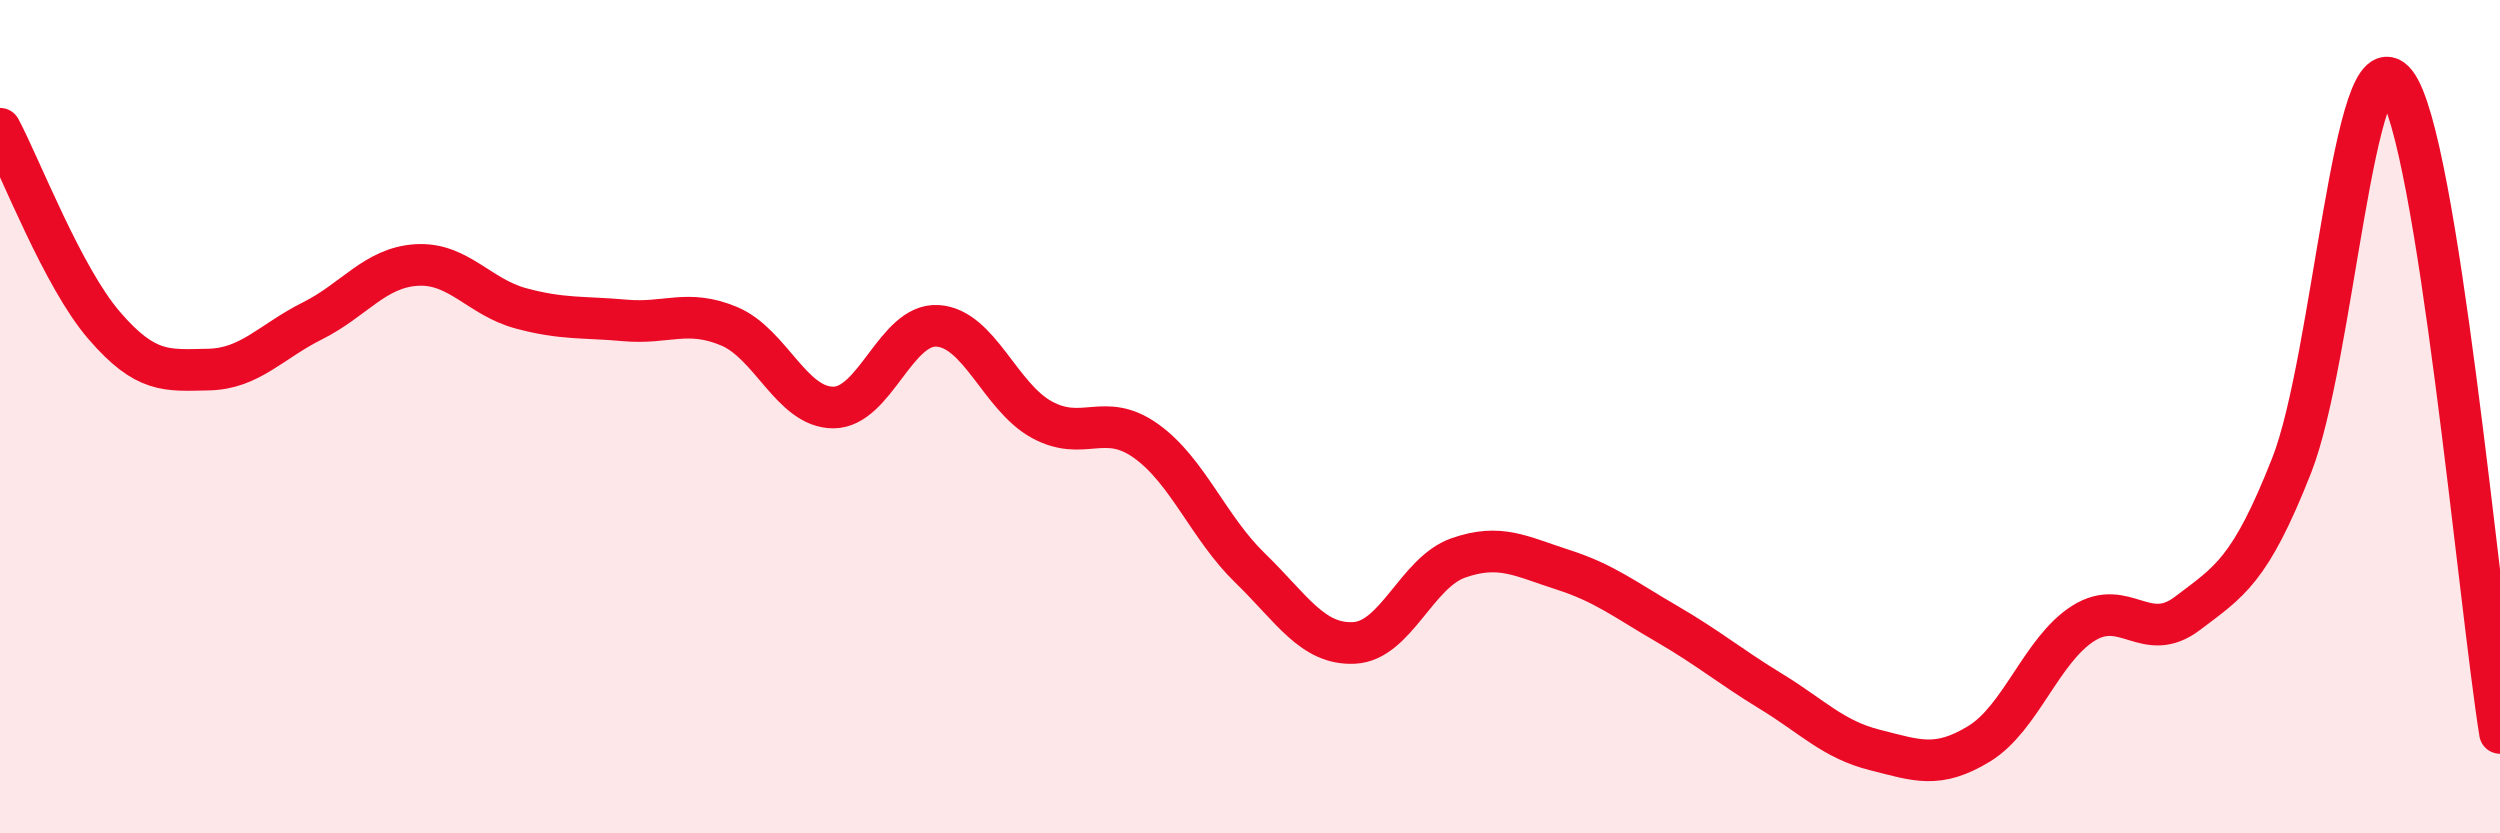
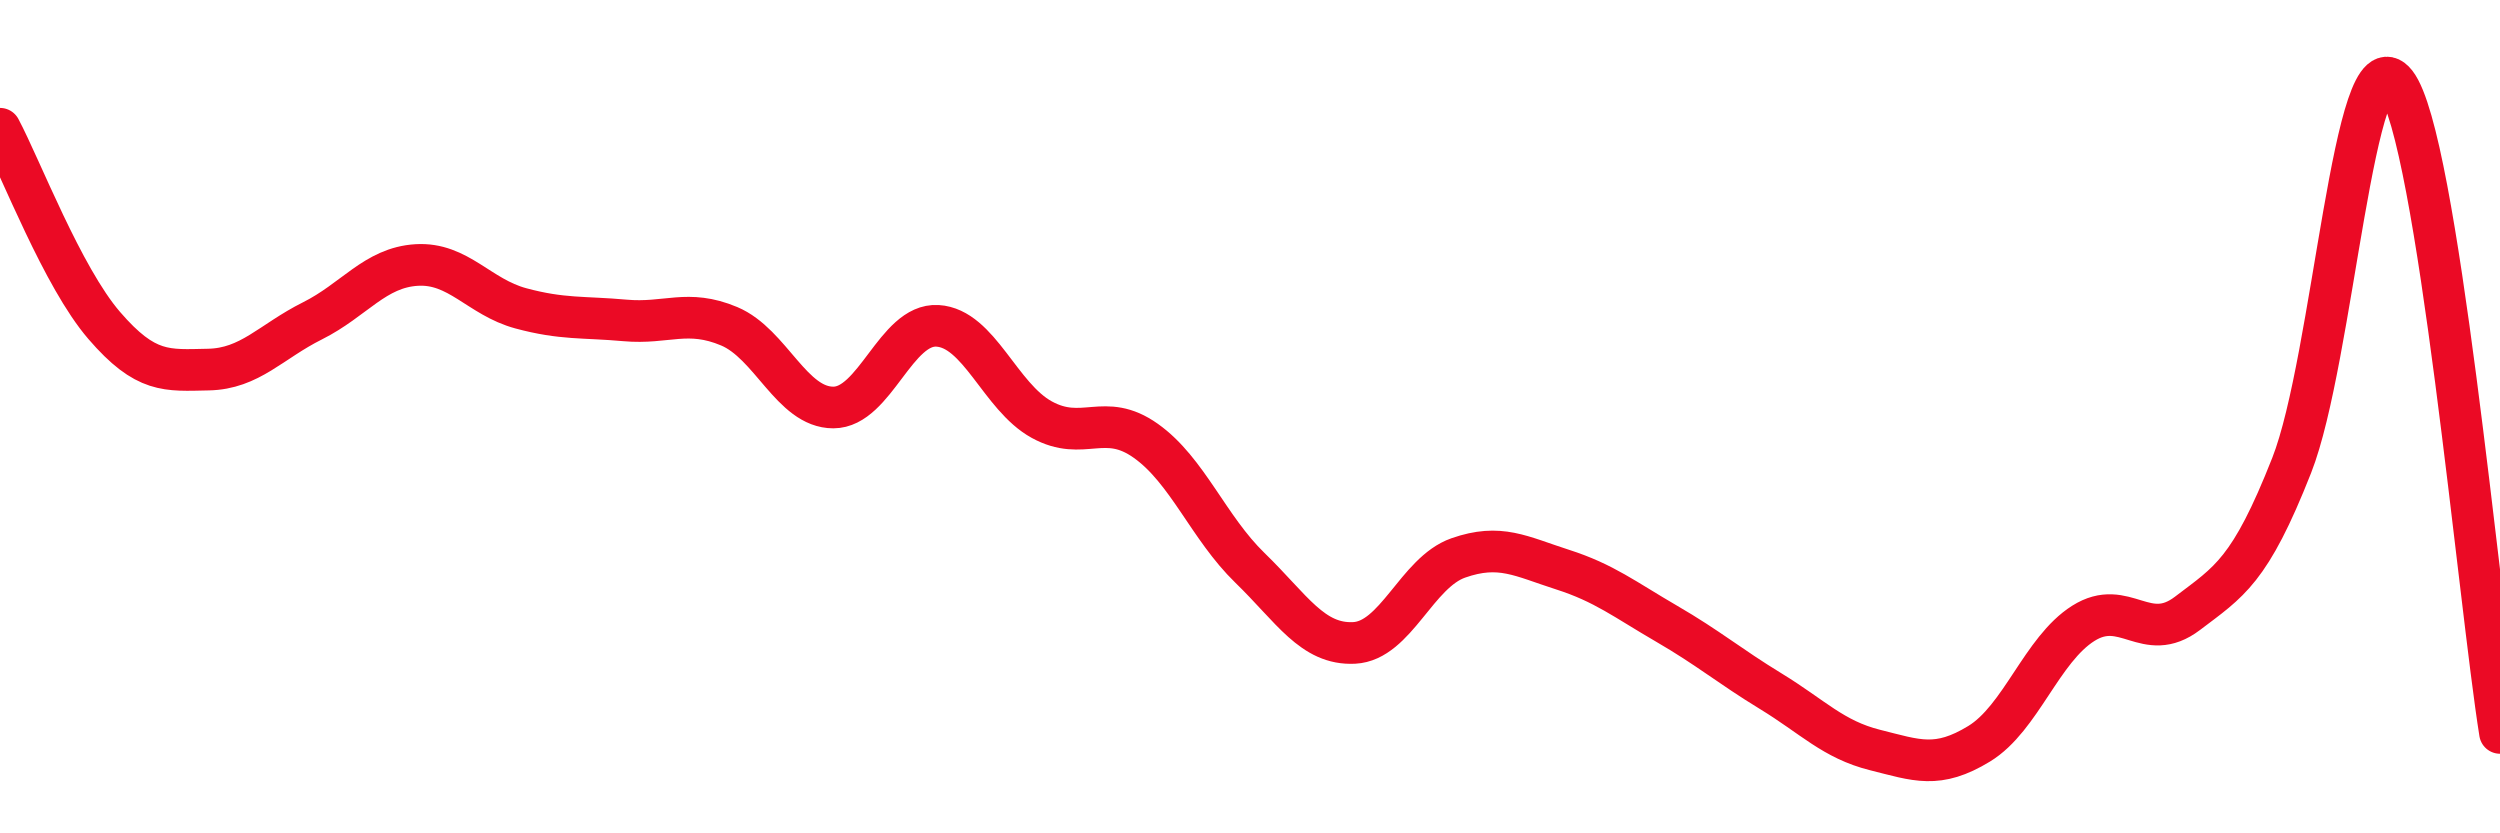
<svg xmlns="http://www.w3.org/2000/svg" width="60" height="20" viewBox="0 0 60 20">
-   <path d="M 0,3.09 C 0.5,4.03 1.5,6.65 2.5,7.81 C 3.5,8.97 4,8.89 5,8.87 C 6,8.85 6.5,8.2 7.5,7.7 C 8.5,7.2 9,6.42 10,6.36 C 11,6.3 11.5,7.13 12.5,7.4 C 13.5,7.67 14,7.6 15,7.69 C 16,7.78 16.5,7.41 17.5,7.83 C 18.5,8.25 19,9.78 20,9.78 C 21,9.78 21.5,7.76 22.5,7.82 C 23.5,7.88 24,9.52 25,10.07 C 26,10.62 26.5,9.87 27.5,10.58 C 28.5,11.29 29,12.66 30,13.63 C 31,14.6 31.5,15.48 32.5,15.43 C 33.5,15.38 34,13.74 35,13.39 C 36,13.04 36.5,13.35 37.5,13.67 C 38.5,13.99 39,14.39 40,14.97 C 41,15.55 41.5,15.98 42.5,16.59 C 43.5,17.2 44,17.75 45,18 C 46,18.25 46.5,18.46 47.5,17.85 C 48.5,17.24 49,15.59 50,14.96 C 51,14.33 51.5,15.48 52.5,14.72 C 53.5,13.96 54,13.71 55,11.17 C 56,8.63 56.5,0.72 57.5,2 C 58.5,3.28 59.5,14.47 60,17.59L60 20L0 20Z" fill="#EB0A25" opacity="0.1" stroke-linecap="round" stroke-linejoin="round" />
  <path d="M 0,3.09 C 0.5,4.03 1.5,6.65 2.5,7.81 C 3.5,8.97 4,8.89 5,8.87 C 6,8.85 6.5,8.2 7.5,7.7 C 8.5,7.2 9,6.42 10,6.36 C 11,6.3 11.5,7.13 12.5,7.4 C 13.5,7.67 14,7.6 15,7.69 C 16,7.78 16.5,7.41 17.5,7.83 C 18.5,8.25 19,9.78 20,9.78 C 21,9.78 21.5,7.76 22.5,7.82 C 23.5,7.88 24,9.52 25,10.07 C 26,10.62 26.5,9.87 27.5,10.58 C 28.5,11.29 29,12.66 30,13.63 C 31,14.6 31.5,15.48 32.5,15.43 C 33.5,15.38 34,13.74 35,13.39 C 36,13.04 36.5,13.35 37.5,13.67 C 38.5,13.99 39,14.39 40,14.97 C 41,15.55 41.5,15.98 42.5,16.59 C 43.5,17.2 44,17.75 45,18 C 46,18.25 46.5,18.46 47.5,17.85 C 48.5,17.24 49,15.59 50,14.96 C 51,14.33 51.5,15.48 52.5,14.72 C 53.5,13.96 54,13.71 55,11.17 C 56,8.63 56.5,0.72 57.5,2 C 58.5,3.28 59.5,14.47 60,17.59" stroke="#EB0A25" stroke-width="1" fill="none" stroke-linecap="round" stroke-linejoin="round" />
</svg>